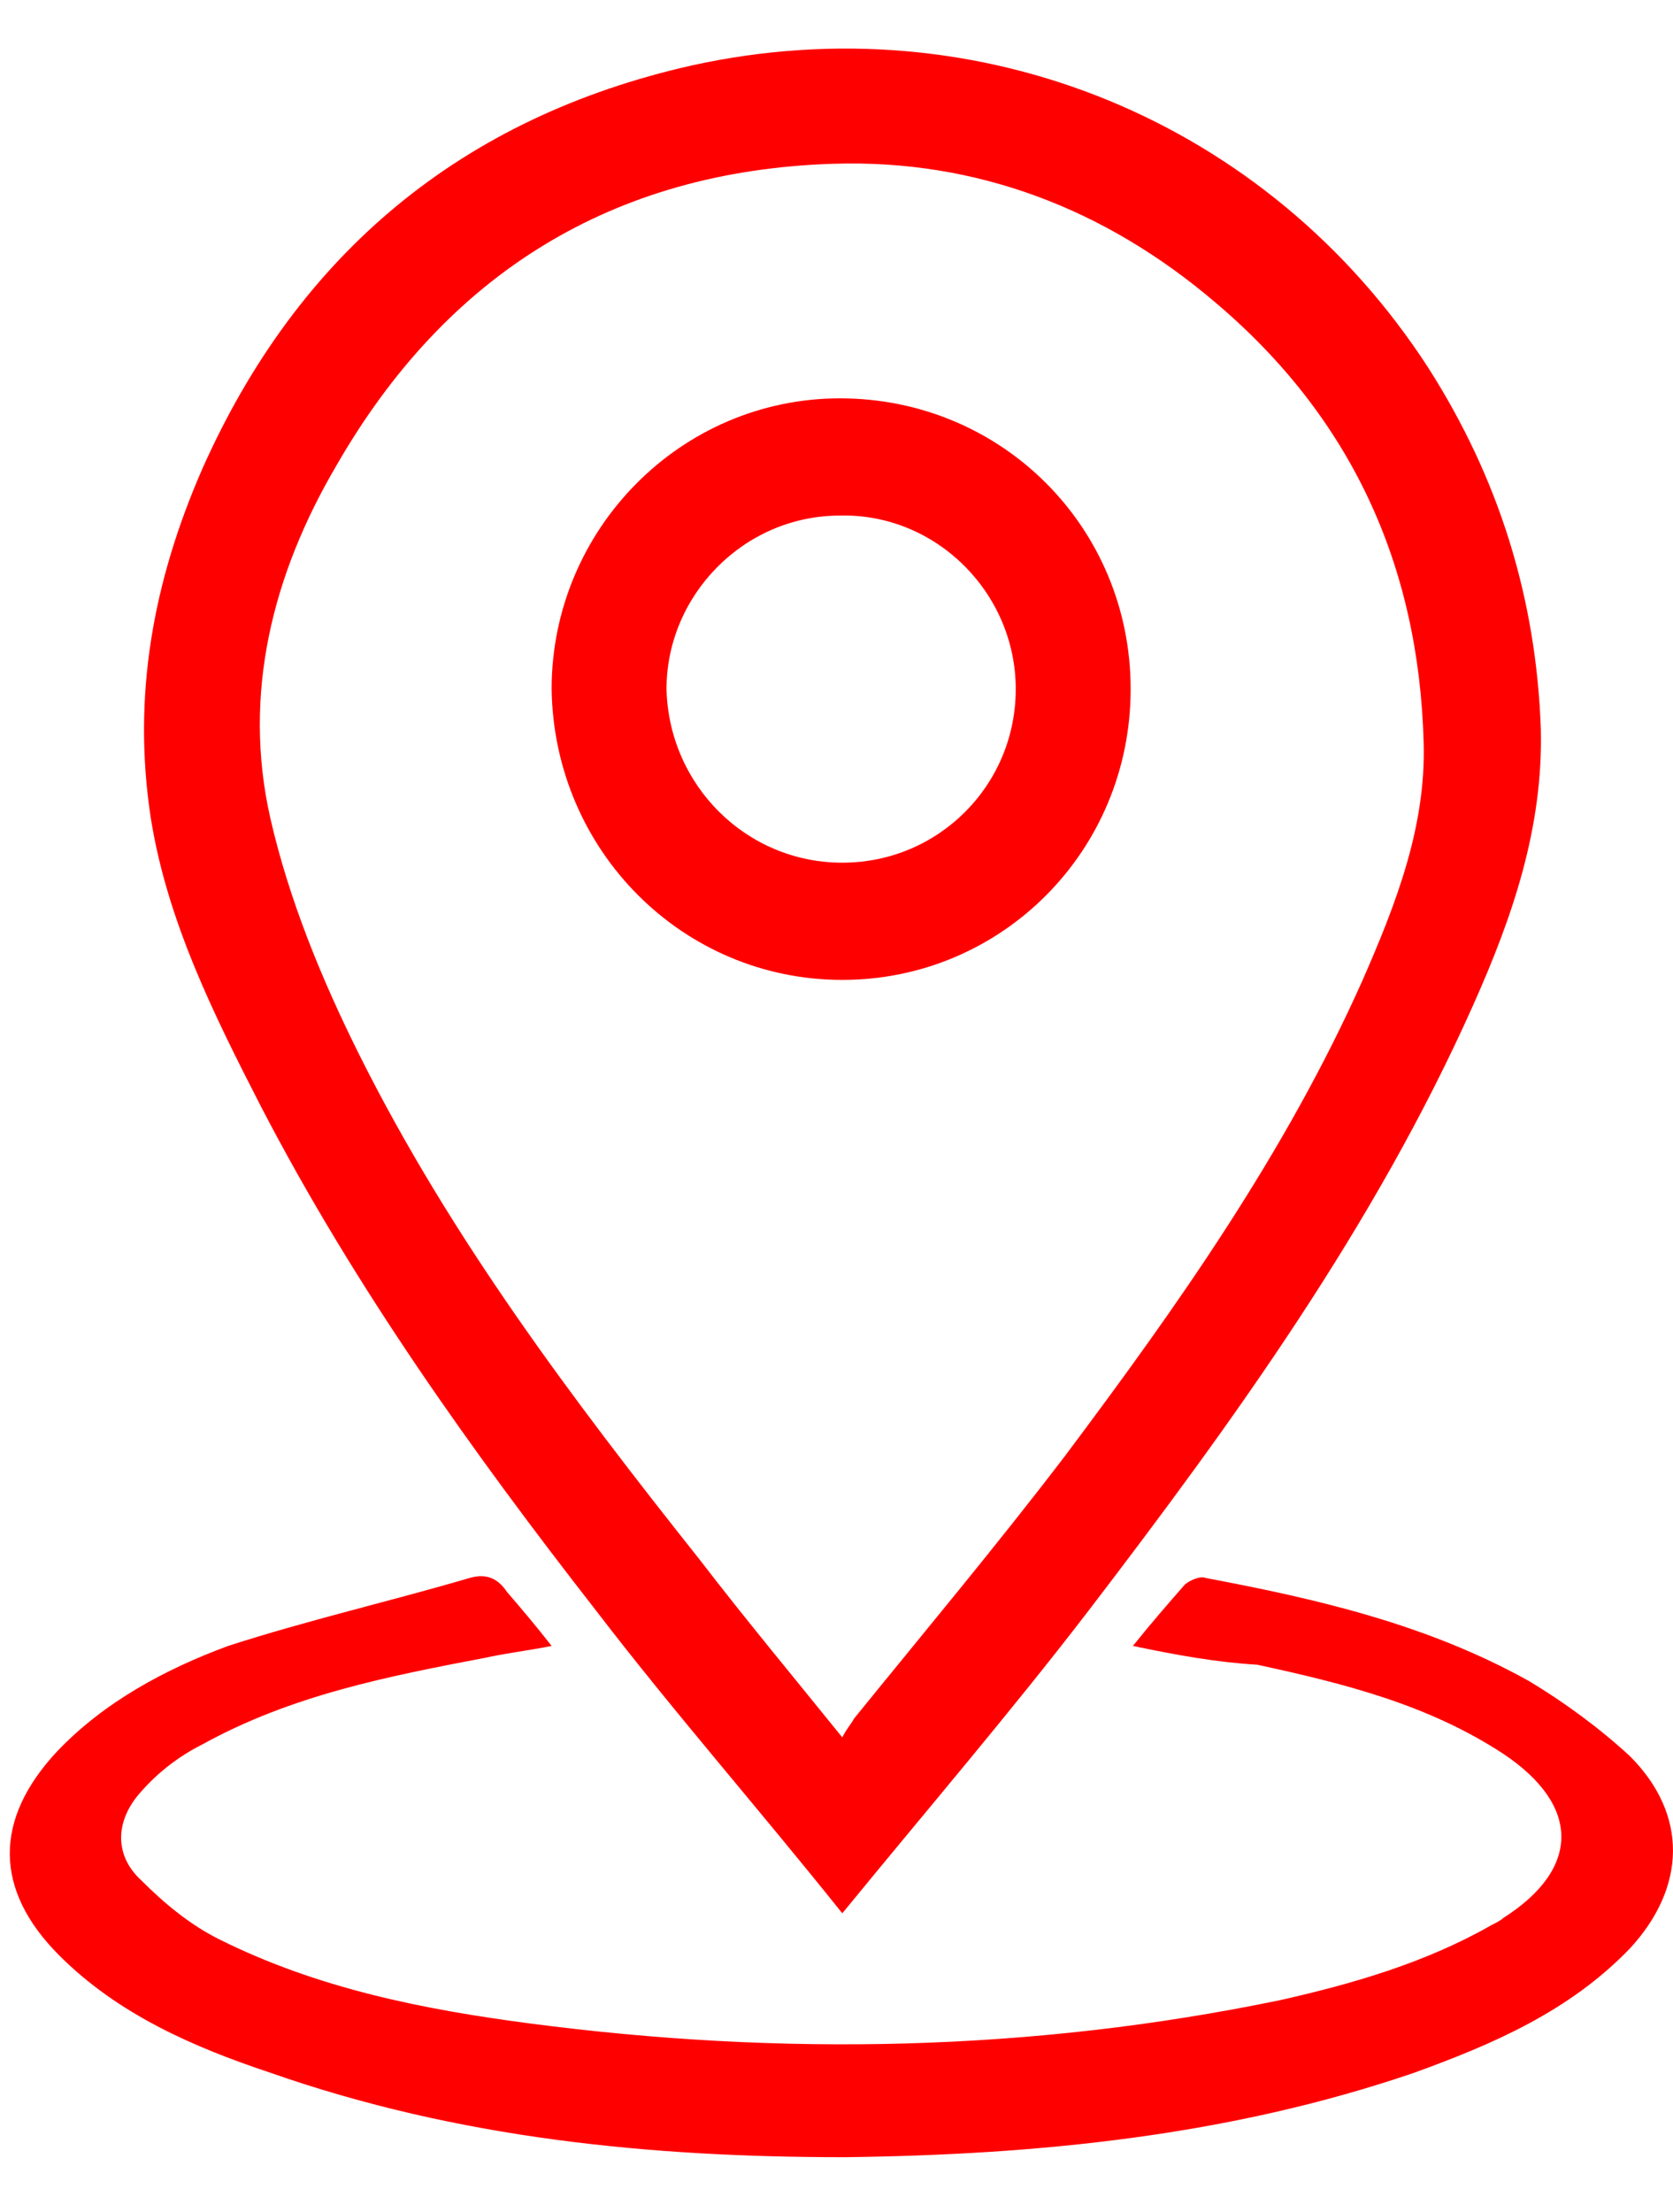
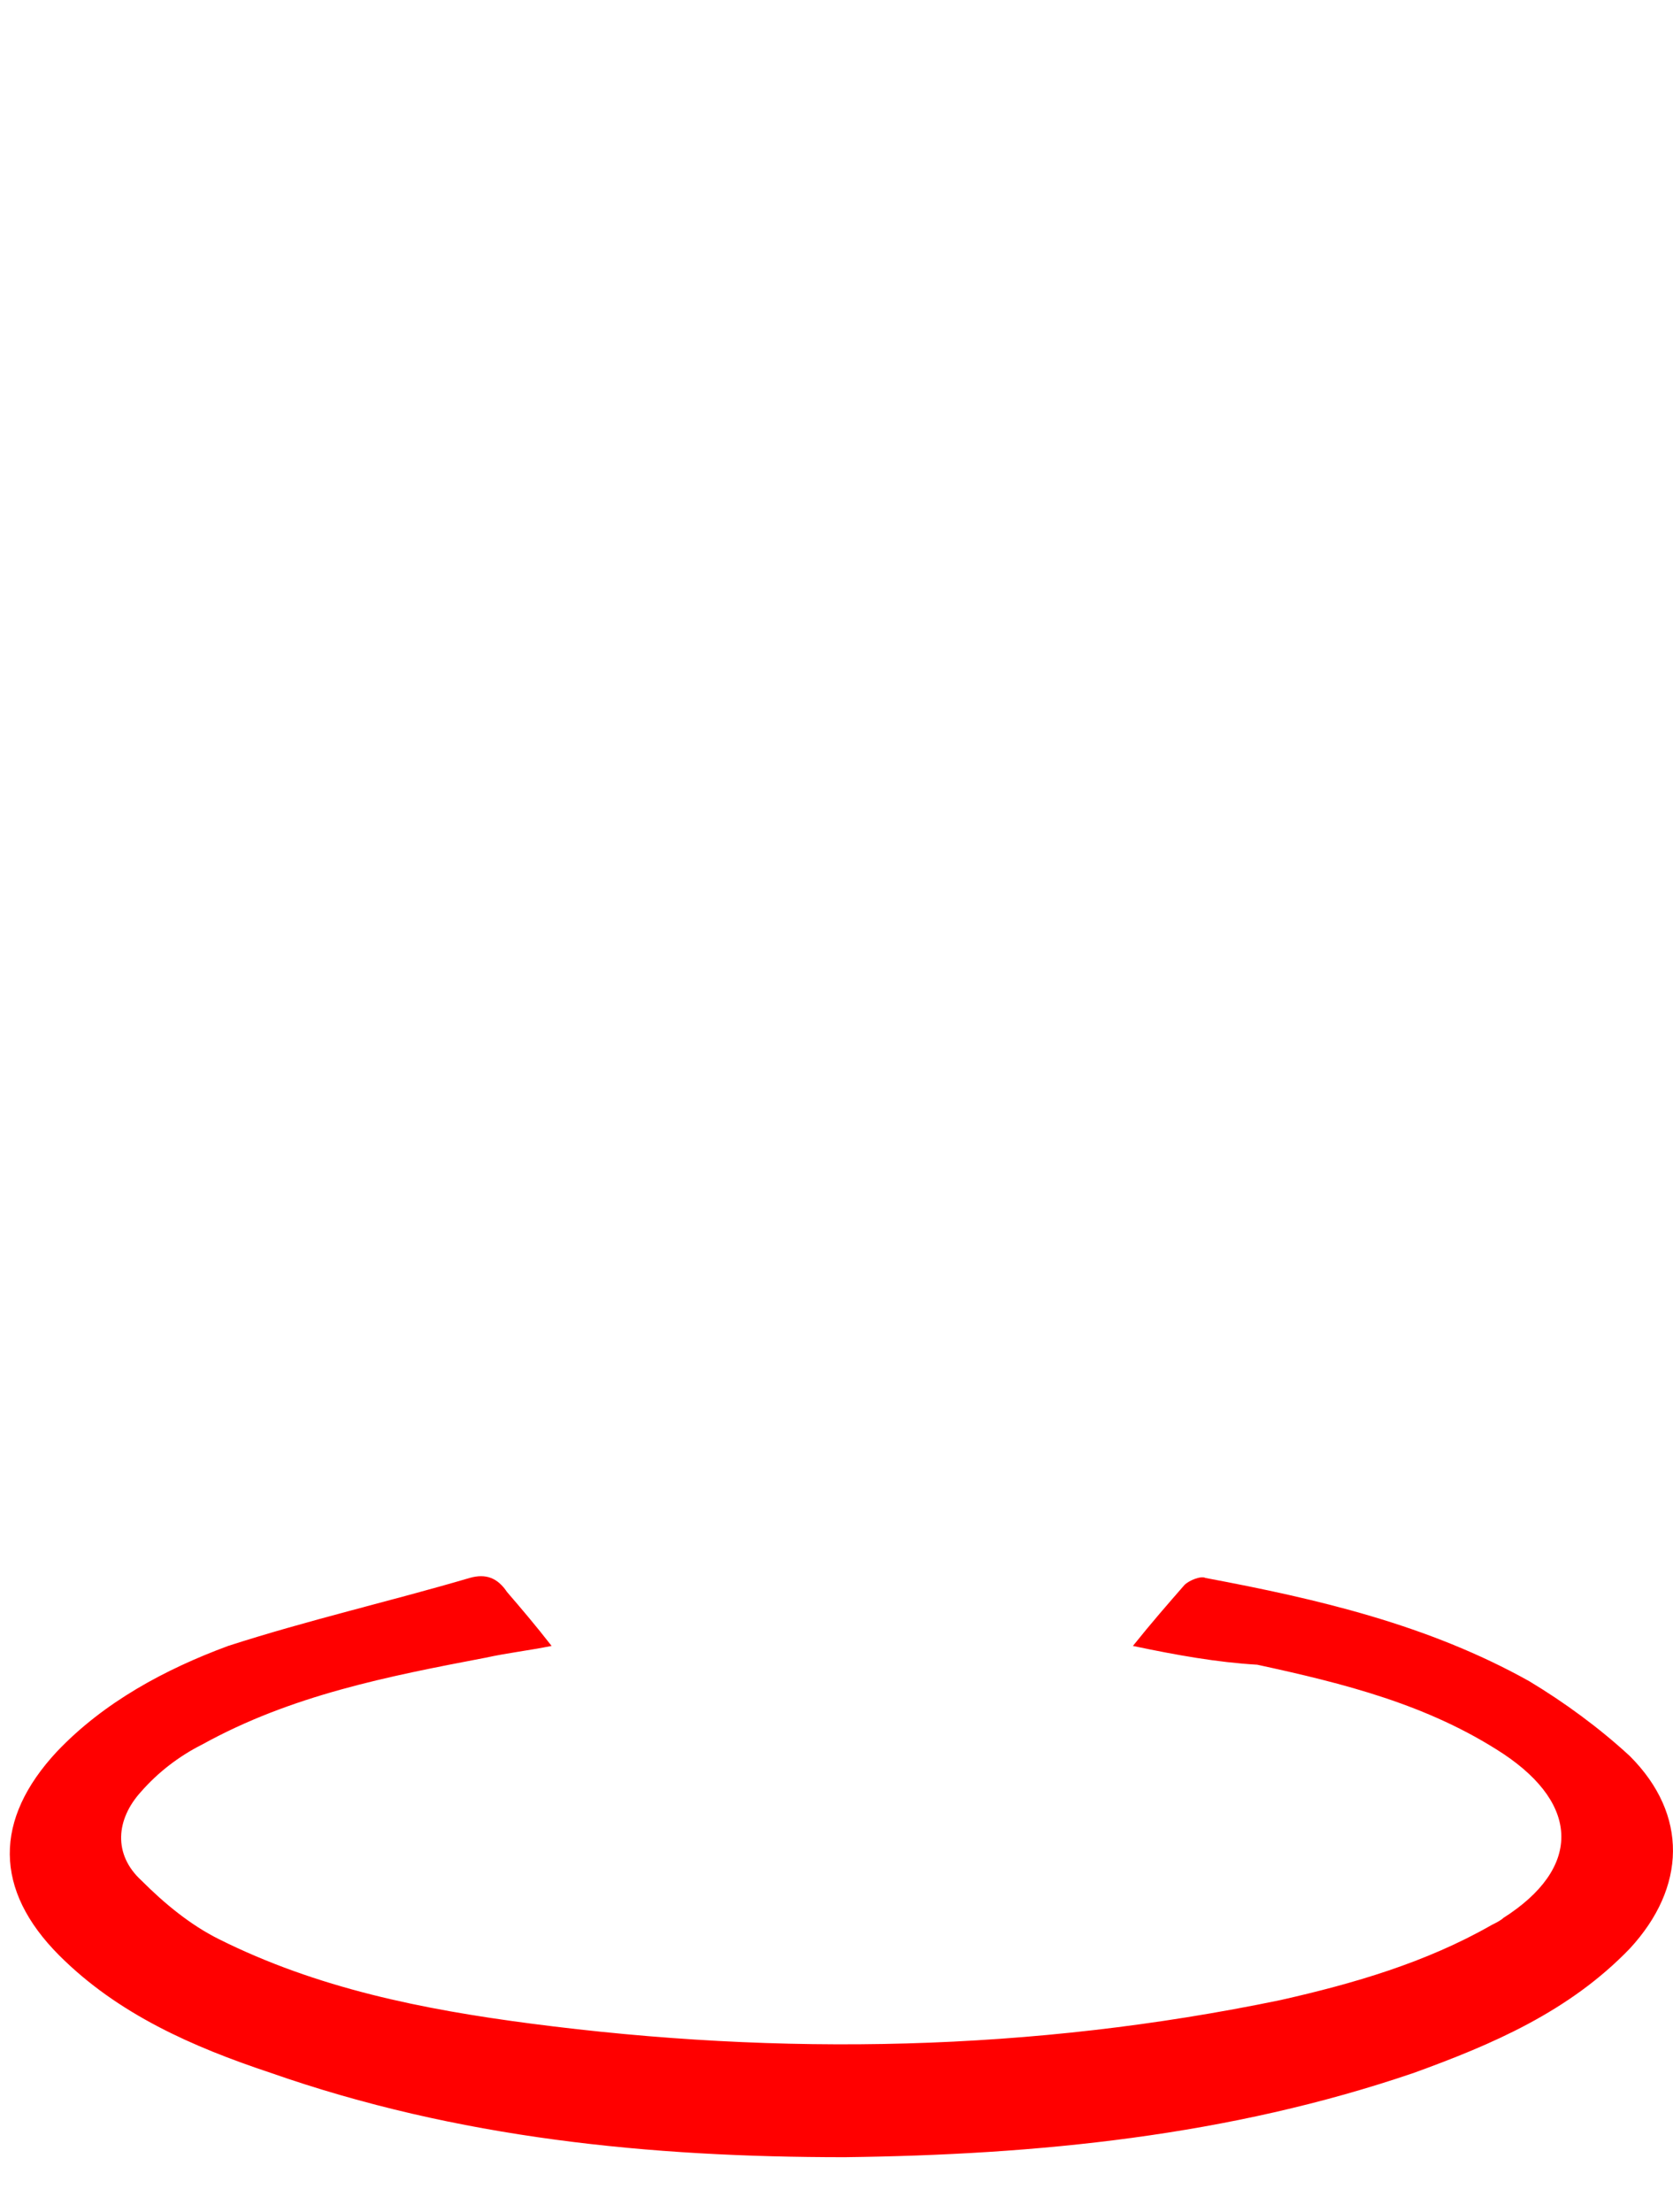
<svg xmlns="http://www.w3.org/2000/svg" width="28" height="37" viewBox="0 0 28 37" fill="none">
-   <path d="M14.097 32.008C12.685 30.242 11.272 28.634 9.978 26.947C7.898 24.279 5.937 21.533 4.368 18.512C3.583 16.982 2.798 15.412 2.524 13.686C2.21 11.646 2.563 9.724 3.387 7.841C4.995 4.231 7.742 1.956 11.586 1.093C16.412 0.033 21.238 2.034 23.905 6.154C25.082 7.997 25.71 9.998 25.788 12.195C25.828 13.843 25.318 15.334 24.651 16.825C23.003 20.513 20.649 23.769 18.217 26.947C16.922 28.634 15.509 30.282 14.097 32.008ZM14.097 29.065C14.176 28.908 14.254 28.83 14.293 28.751C15.47 27.3 16.686 25.848 17.824 24.357C19.707 21.846 21.512 19.296 22.807 16.393C23.356 15.138 23.866 13.843 23.827 12.431C23.748 9.449 22.611 6.977 20.335 5.055C18.491 3.486 16.333 2.662 13.94 2.74C10.252 2.858 7.467 4.584 5.623 7.801C4.564 9.606 4.054 11.607 4.524 13.686C4.838 15.059 5.388 16.393 6.015 17.649C7.545 20.709 9.585 23.416 11.704 26.084C12.489 27.104 13.273 28.045 14.097 29.065Z" fill="#FF0000" />
  <path d="M18.961 27.535C19.275 27.143 19.55 26.829 19.824 26.515C19.903 26.437 20.099 26.358 20.177 26.398C22.061 26.751 23.905 27.182 25.592 28.124C26.18 28.477 26.769 28.908 27.279 29.379C28.259 30.36 28.22 31.576 27.279 32.596C26.259 33.656 24.964 34.205 23.669 34.675C20.57 35.735 17.353 36.049 14.136 36.088C10.88 36.088 7.662 35.774 4.524 34.675C3.229 34.244 1.974 33.695 0.993 32.714C-0.106 31.615 -0.106 30.438 0.954 29.301C1.738 28.477 2.758 27.927 3.818 27.535C5.152 27.104 6.525 26.79 7.859 26.398C8.133 26.319 8.329 26.398 8.486 26.633C8.722 26.907 8.957 27.182 9.232 27.535C8.839 27.614 8.486 27.653 8.133 27.731C6.485 28.045 4.877 28.359 3.386 29.183C2.994 29.379 2.641 29.654 2.366 29.968C1.934 30.438 1.895 31.027 2.366 31.458C2.758 31.851 3.19 32.204 3.661 32.439C5.308 33.263 7.074 33.616 8.879 33.852C13.076 34.401 17.274 34.322 21.433 33.459C22.649 33.185 23.865 32.832 24.964 32.204C25.042 32.165 25.121 32.125 25.16 32.086C26.455 31.262 26.455 30.203 25.16 29.34C23.905 28.516 22.492 28.163 21.041 27.849C20.374 27.81 19.707 27.692 18.961 27.535Z" fill="#FF0000" />
-   <path d="M9.232 11.528C9.232 8.861 11.39 6.664 14.058 6.664C16.765 6.664 18.923 8.821 18.923 11.528C18.923 14.235 16.765 16.393 14.097 16.393C11.429 16.393 9.272 14.235 9.232 11.528ZM14.097 14.432C15.706 14.432 17 13.137 17 11.528C17 9.92 15.666 8.586 14.058 8.625C12.45 8.625 11.155 9.959 11.155 11.528C11.194 13.137 12.489 14.432 14.097 14.432Z" fill="#FF0000" />
</svg>